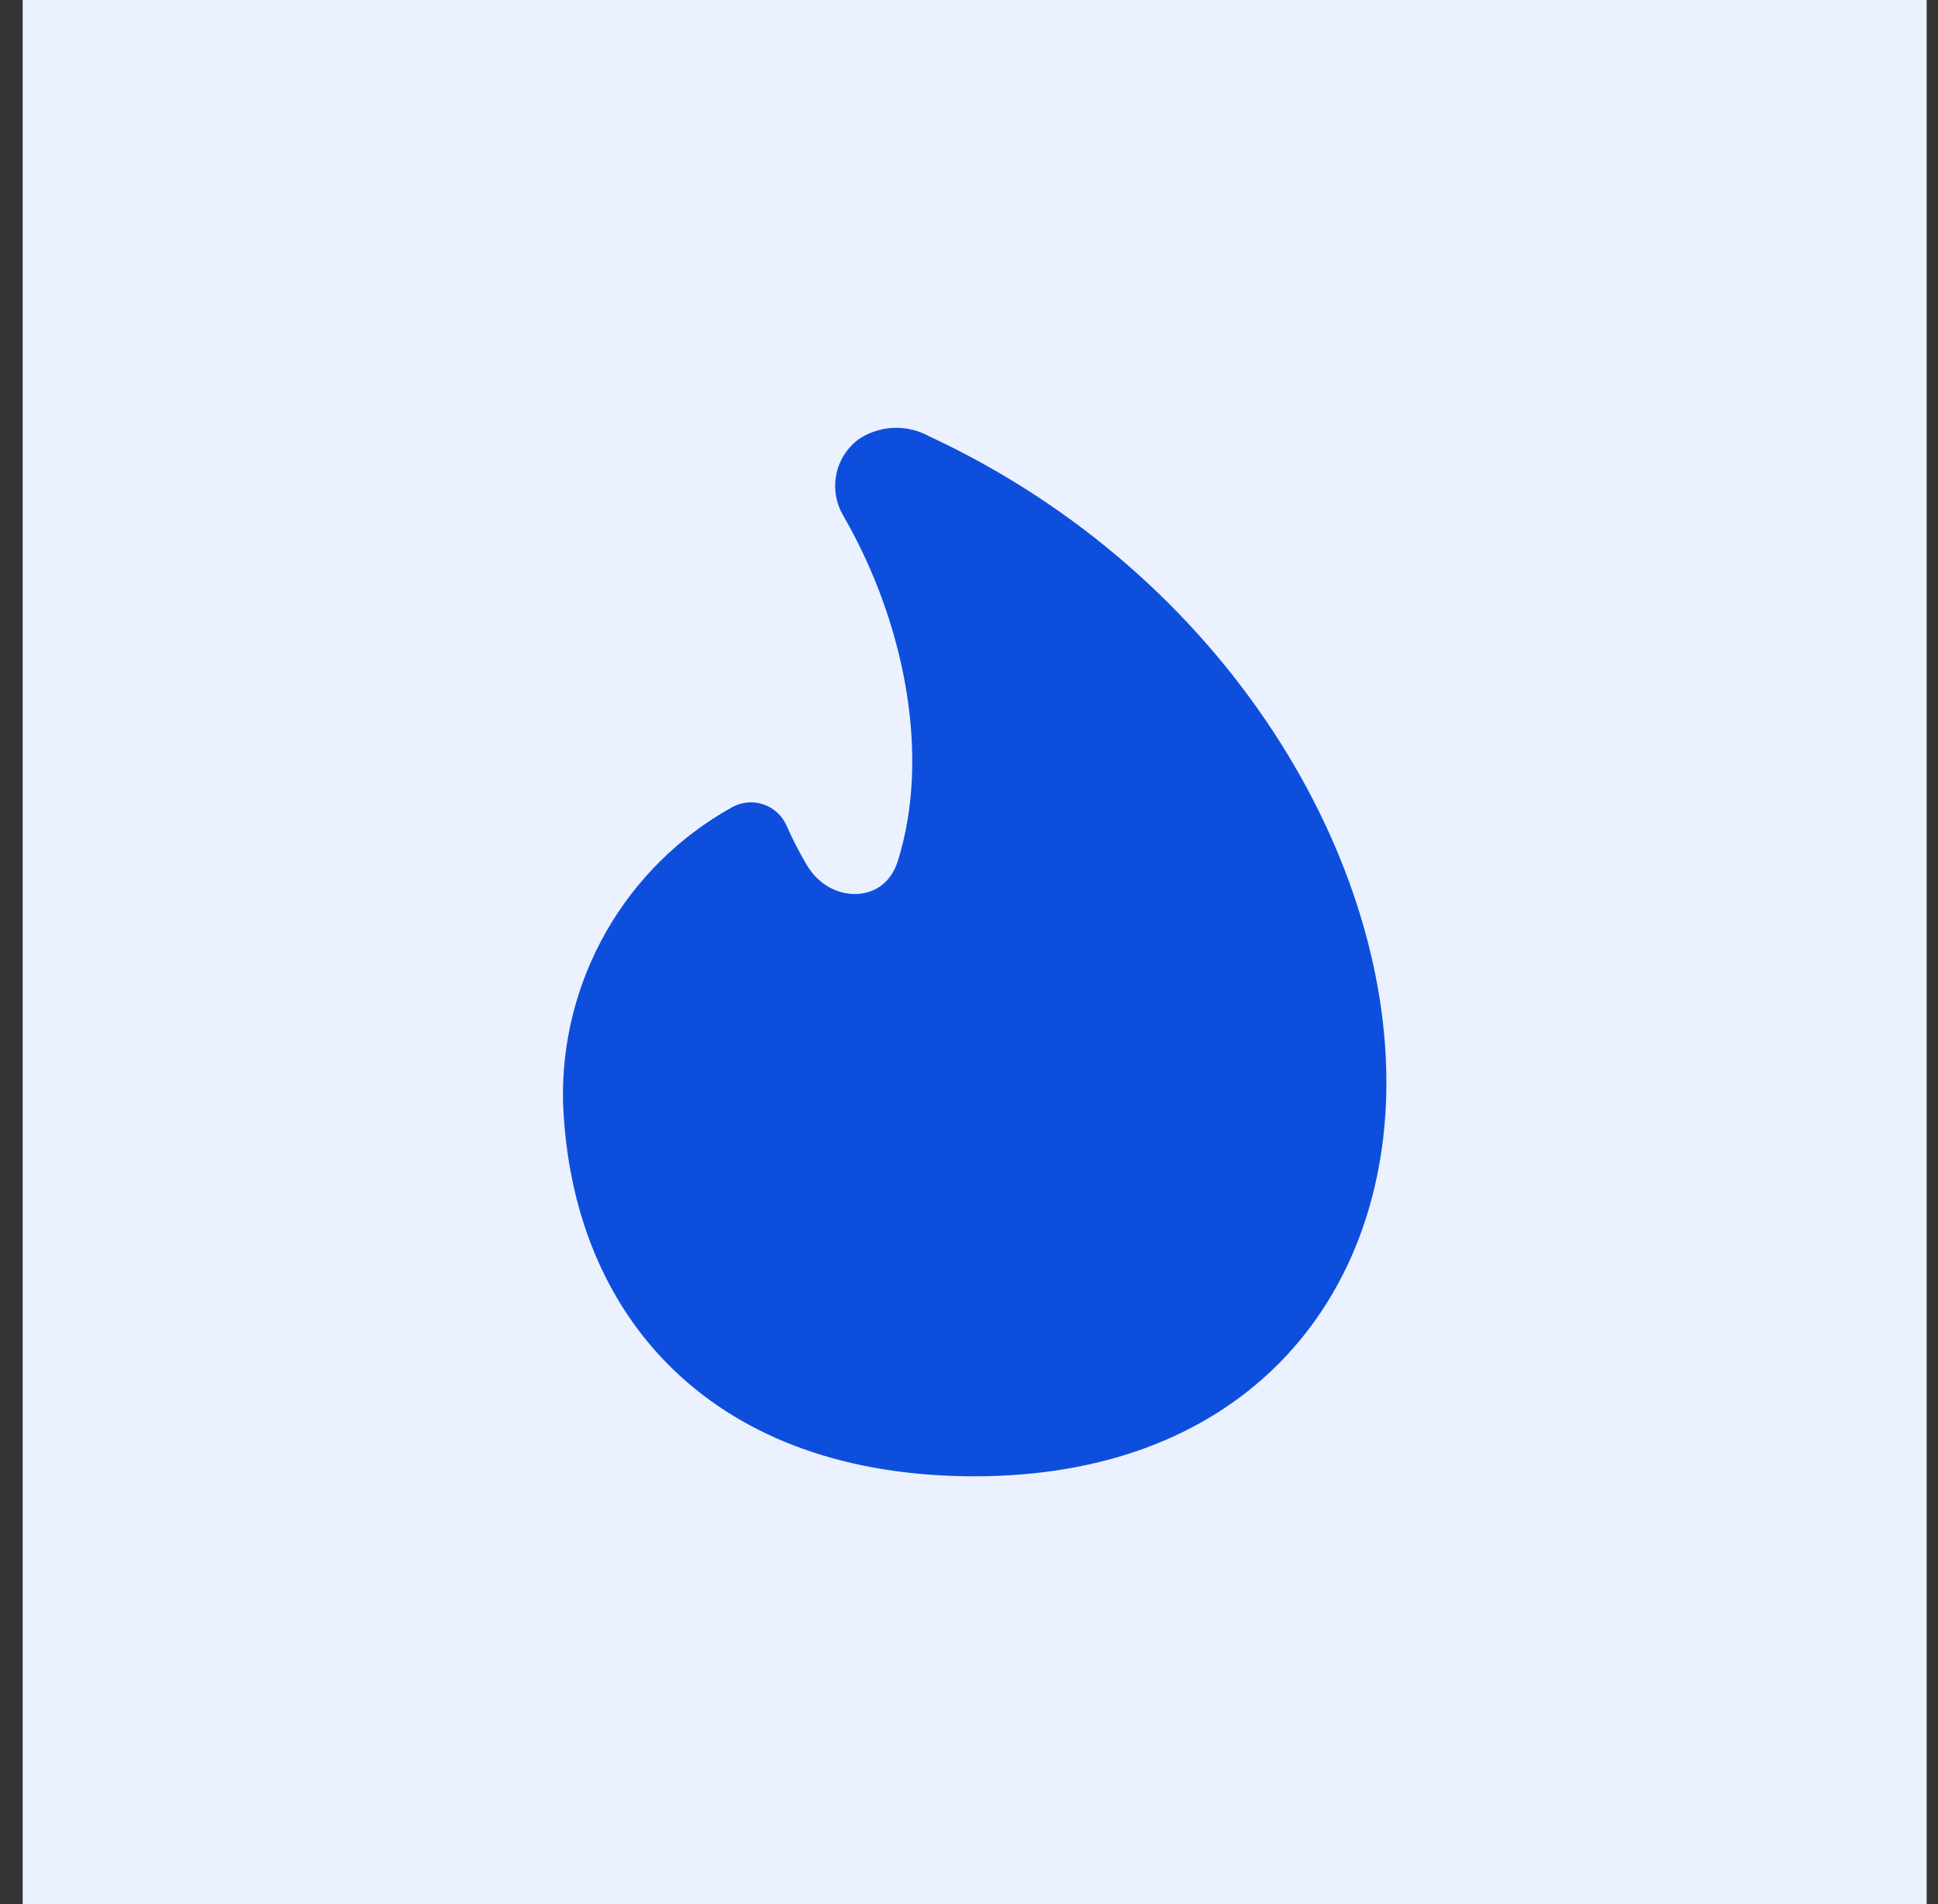
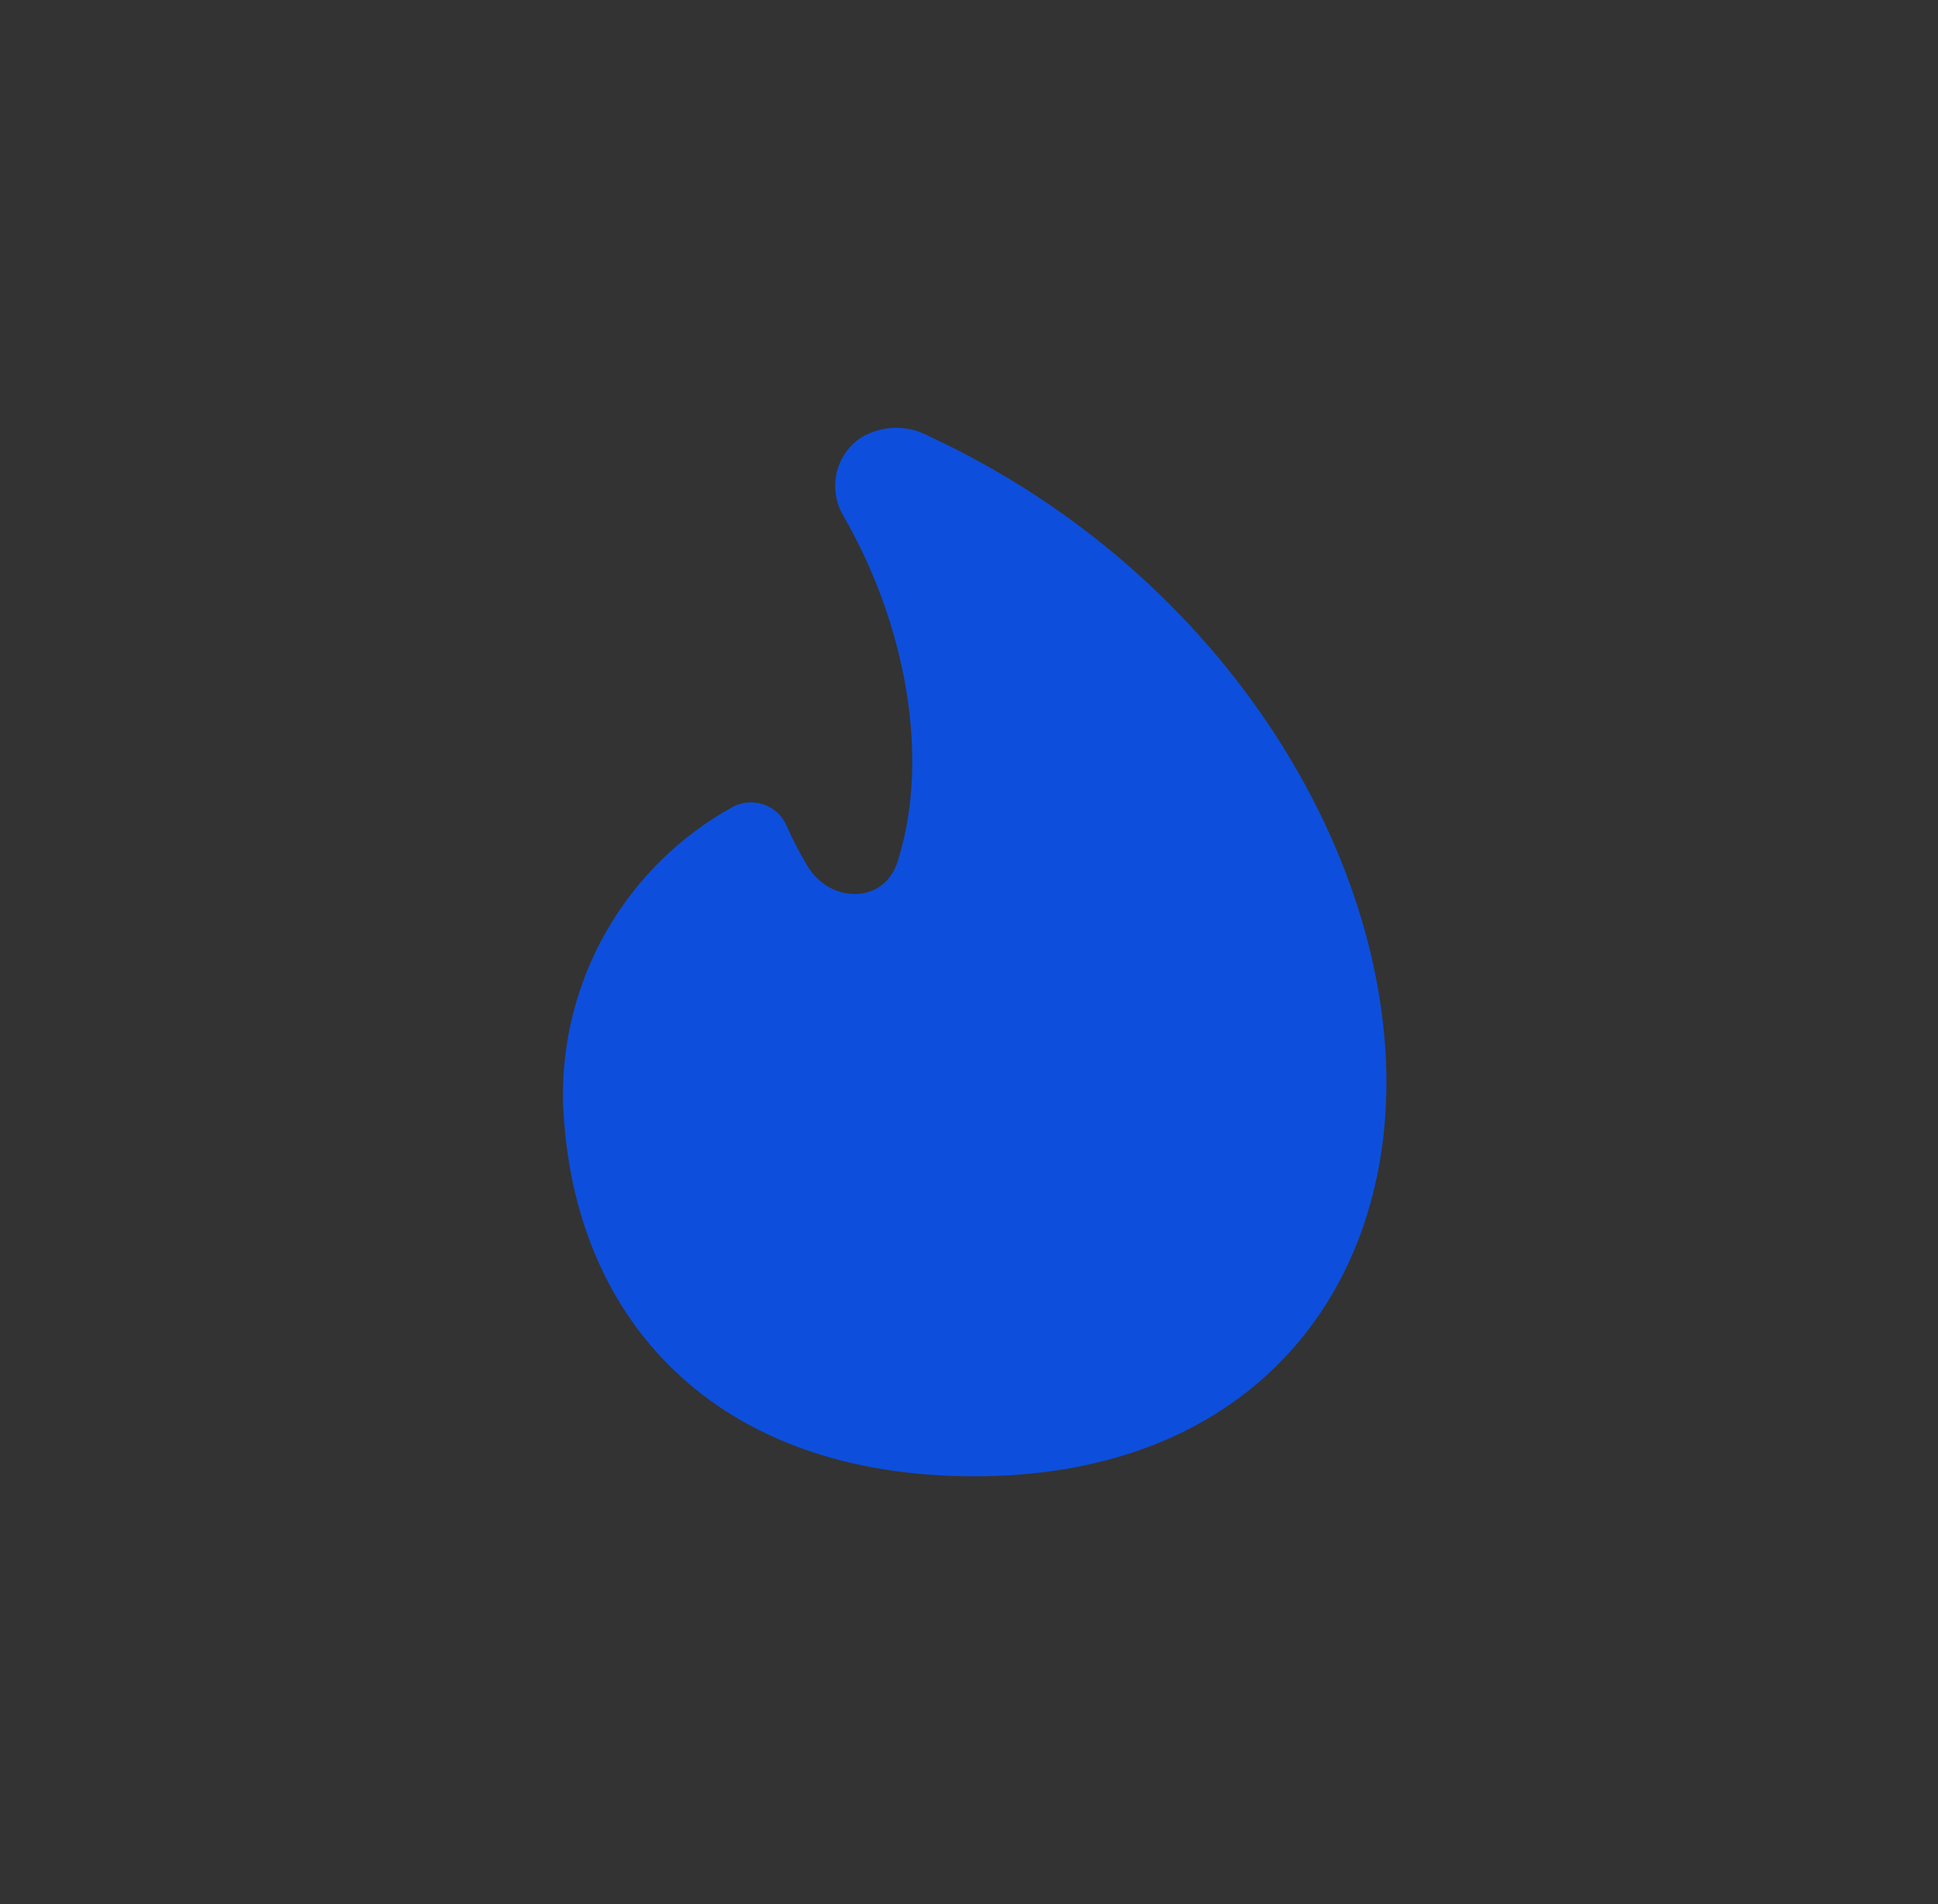
<svg xmlns="http://www.w3.org/2000/svg" width="57" height="56" viewBox="0 0 57 56" fill="none">
  <rect x="0" y="0" width="57" height="56" fill="#333333" stroke="none" />
-   <rect width="56" height="56" transform="translate(0.667)" fill="#EBF1FF" />
  <path fill-rule="evenodd" clip-rule="evenodd" d="M26.361 12.582C26 12.582 25.646 12.68 25.336 12.865C25.293 12.891 25.252 12.919 25.213 12.95C24.884 13.211 24.662 13.582 24.59 13.995C24.518 14.401 24.595 14.819 24.807 15.173C26.645 18.362 27.368 22.292 26.404 25.329C26.201 25.966 25.732 26.259 25.227 26.29C24.701 26.322 24.099 26.066 23.727 25.436C23.506 25.063 23.308 24.677 23.132 24.279C23.003 23.985 22.755 23.759 22.451 23.657C22.146 23.554 21.813 23.585 21.532 23.741C19.987 24.598 18.708 25.863 17.831 27.396C16.955 28.93 16.515 30.675 16.56 32.441L16.561 32.458C16.686 35.543 17.749 38.31 19.831 40.306C21.917 42.305 24.905 43.418 28.662 43.418C32.436 43.418 35.42 42.24 37.496 40.217C39.566 38.2 40.632 35.441 40.763 32.462C41.071 25.375 36.098 16.907 27.323 12.829C27.028 12.667 26.697 12.582 26.361 12.582Z" fill="#0D4FDC" />
</svg>